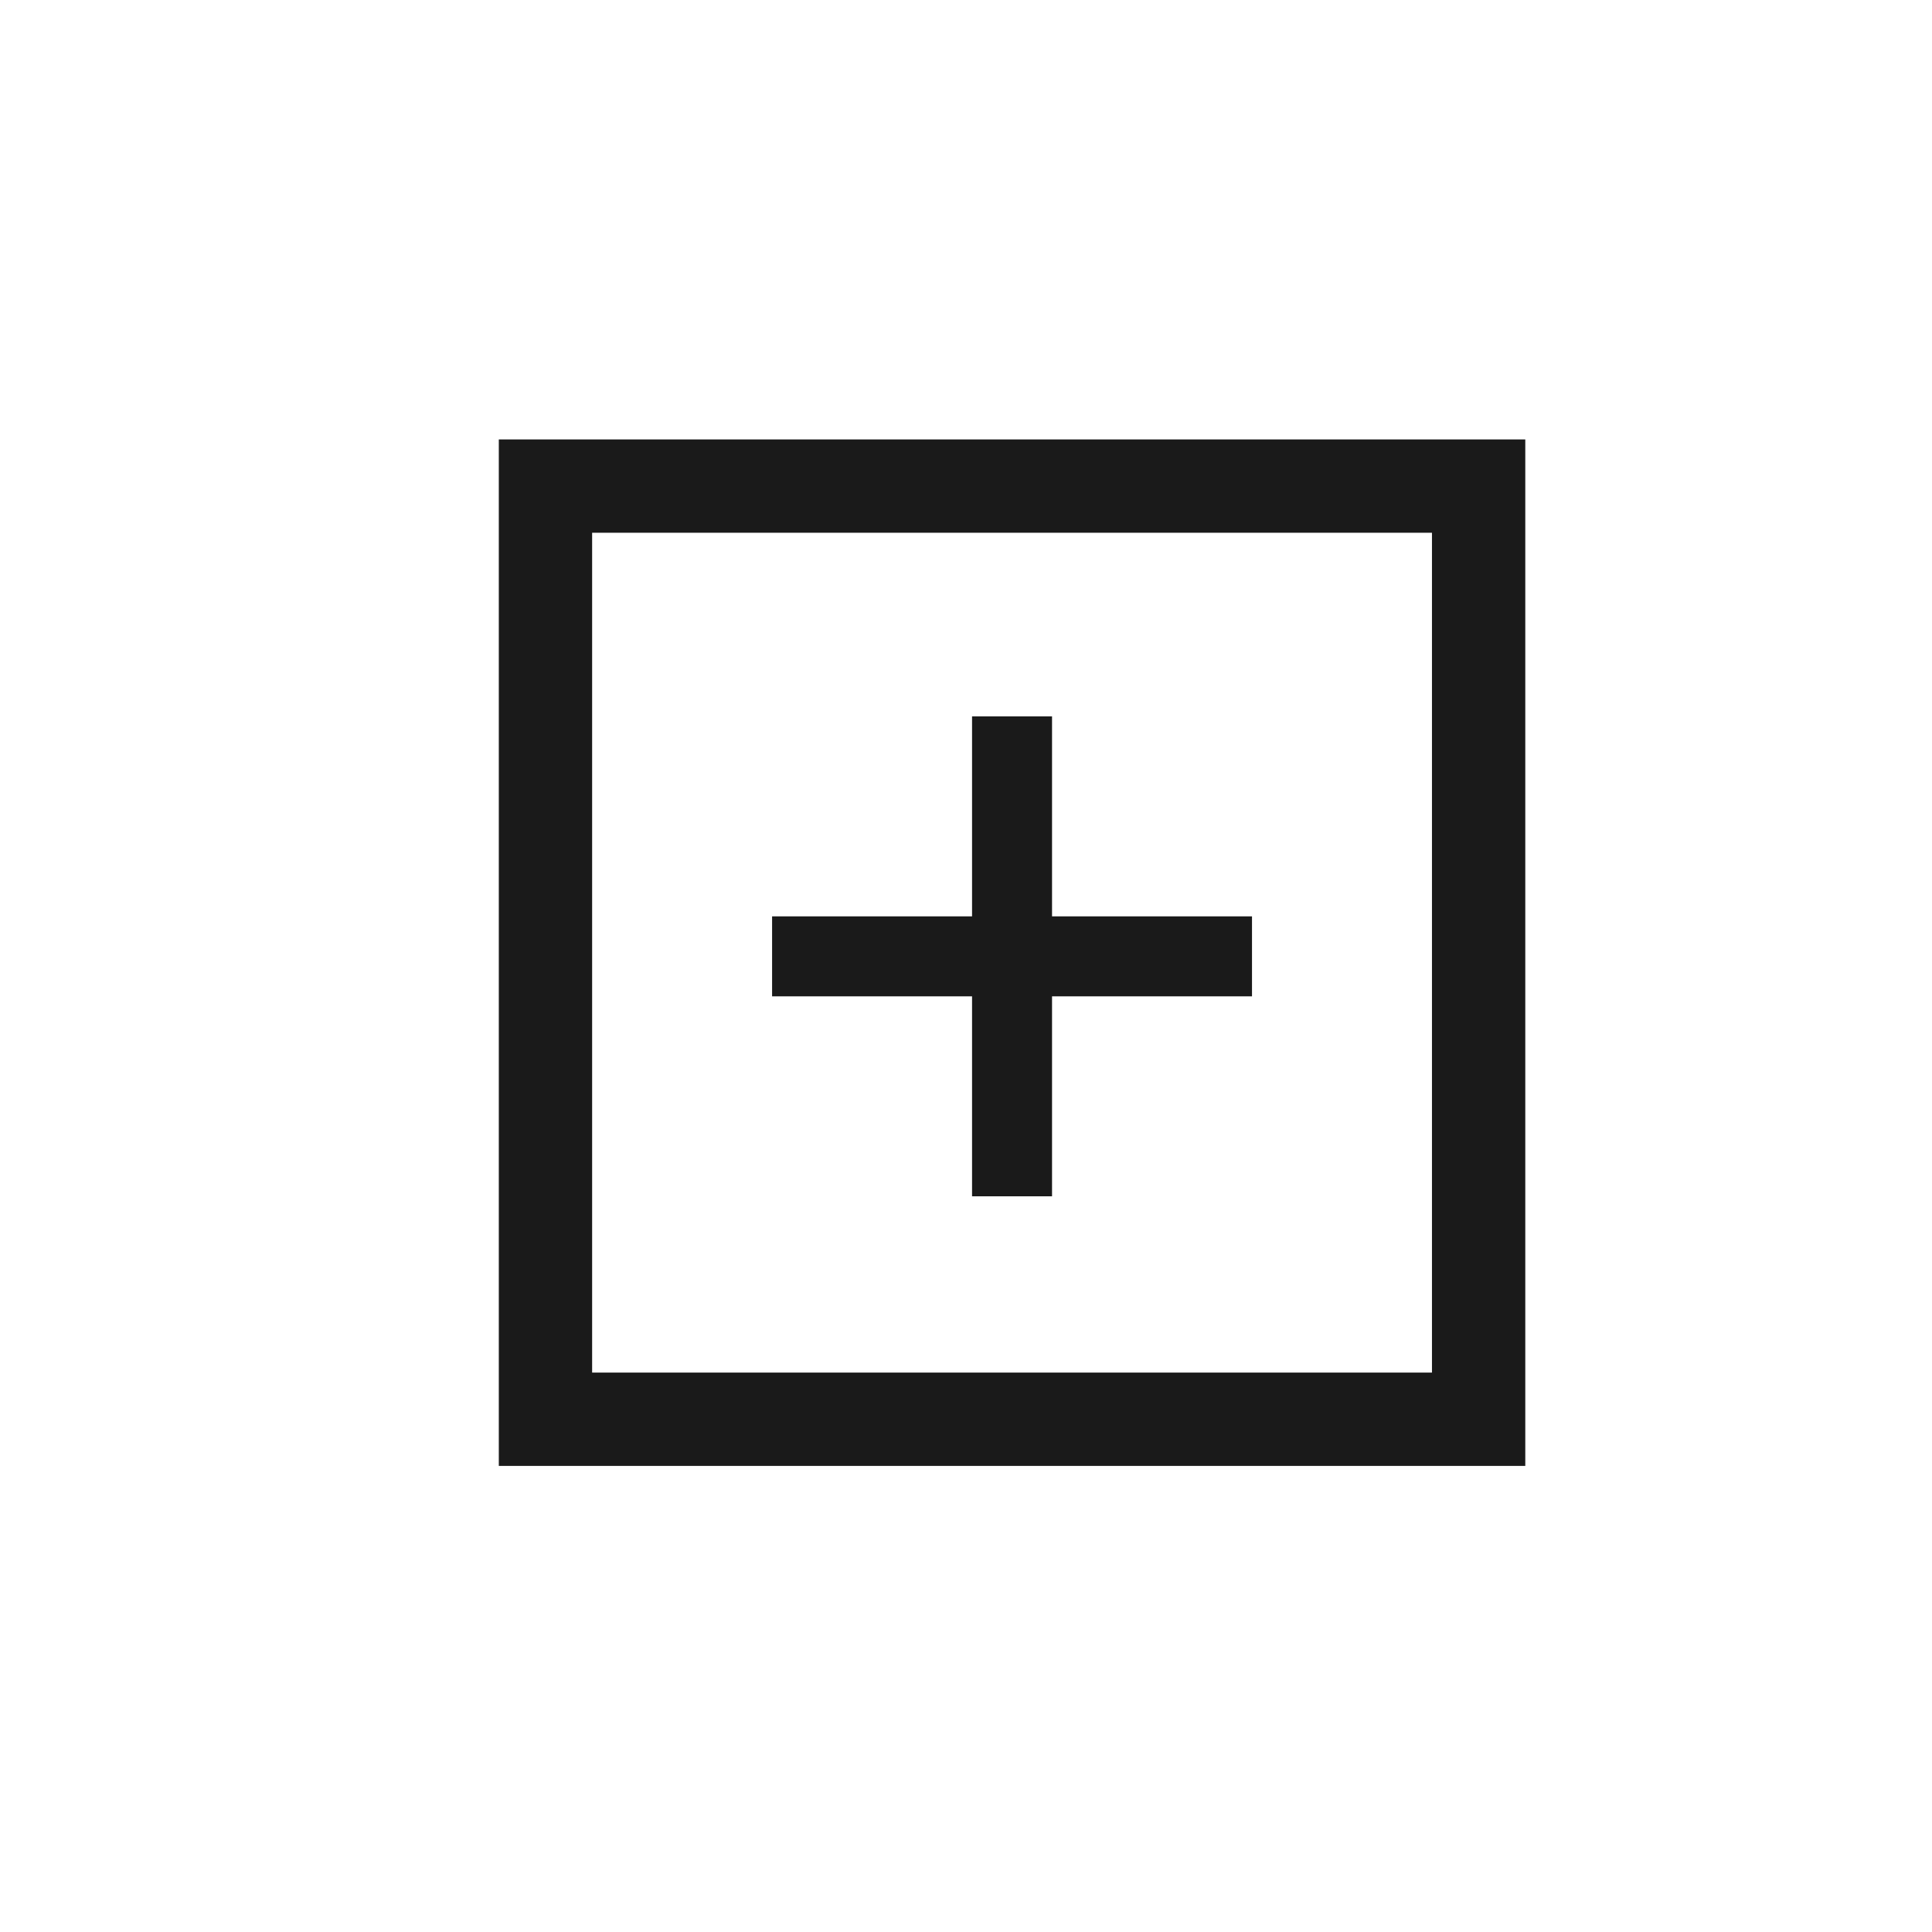
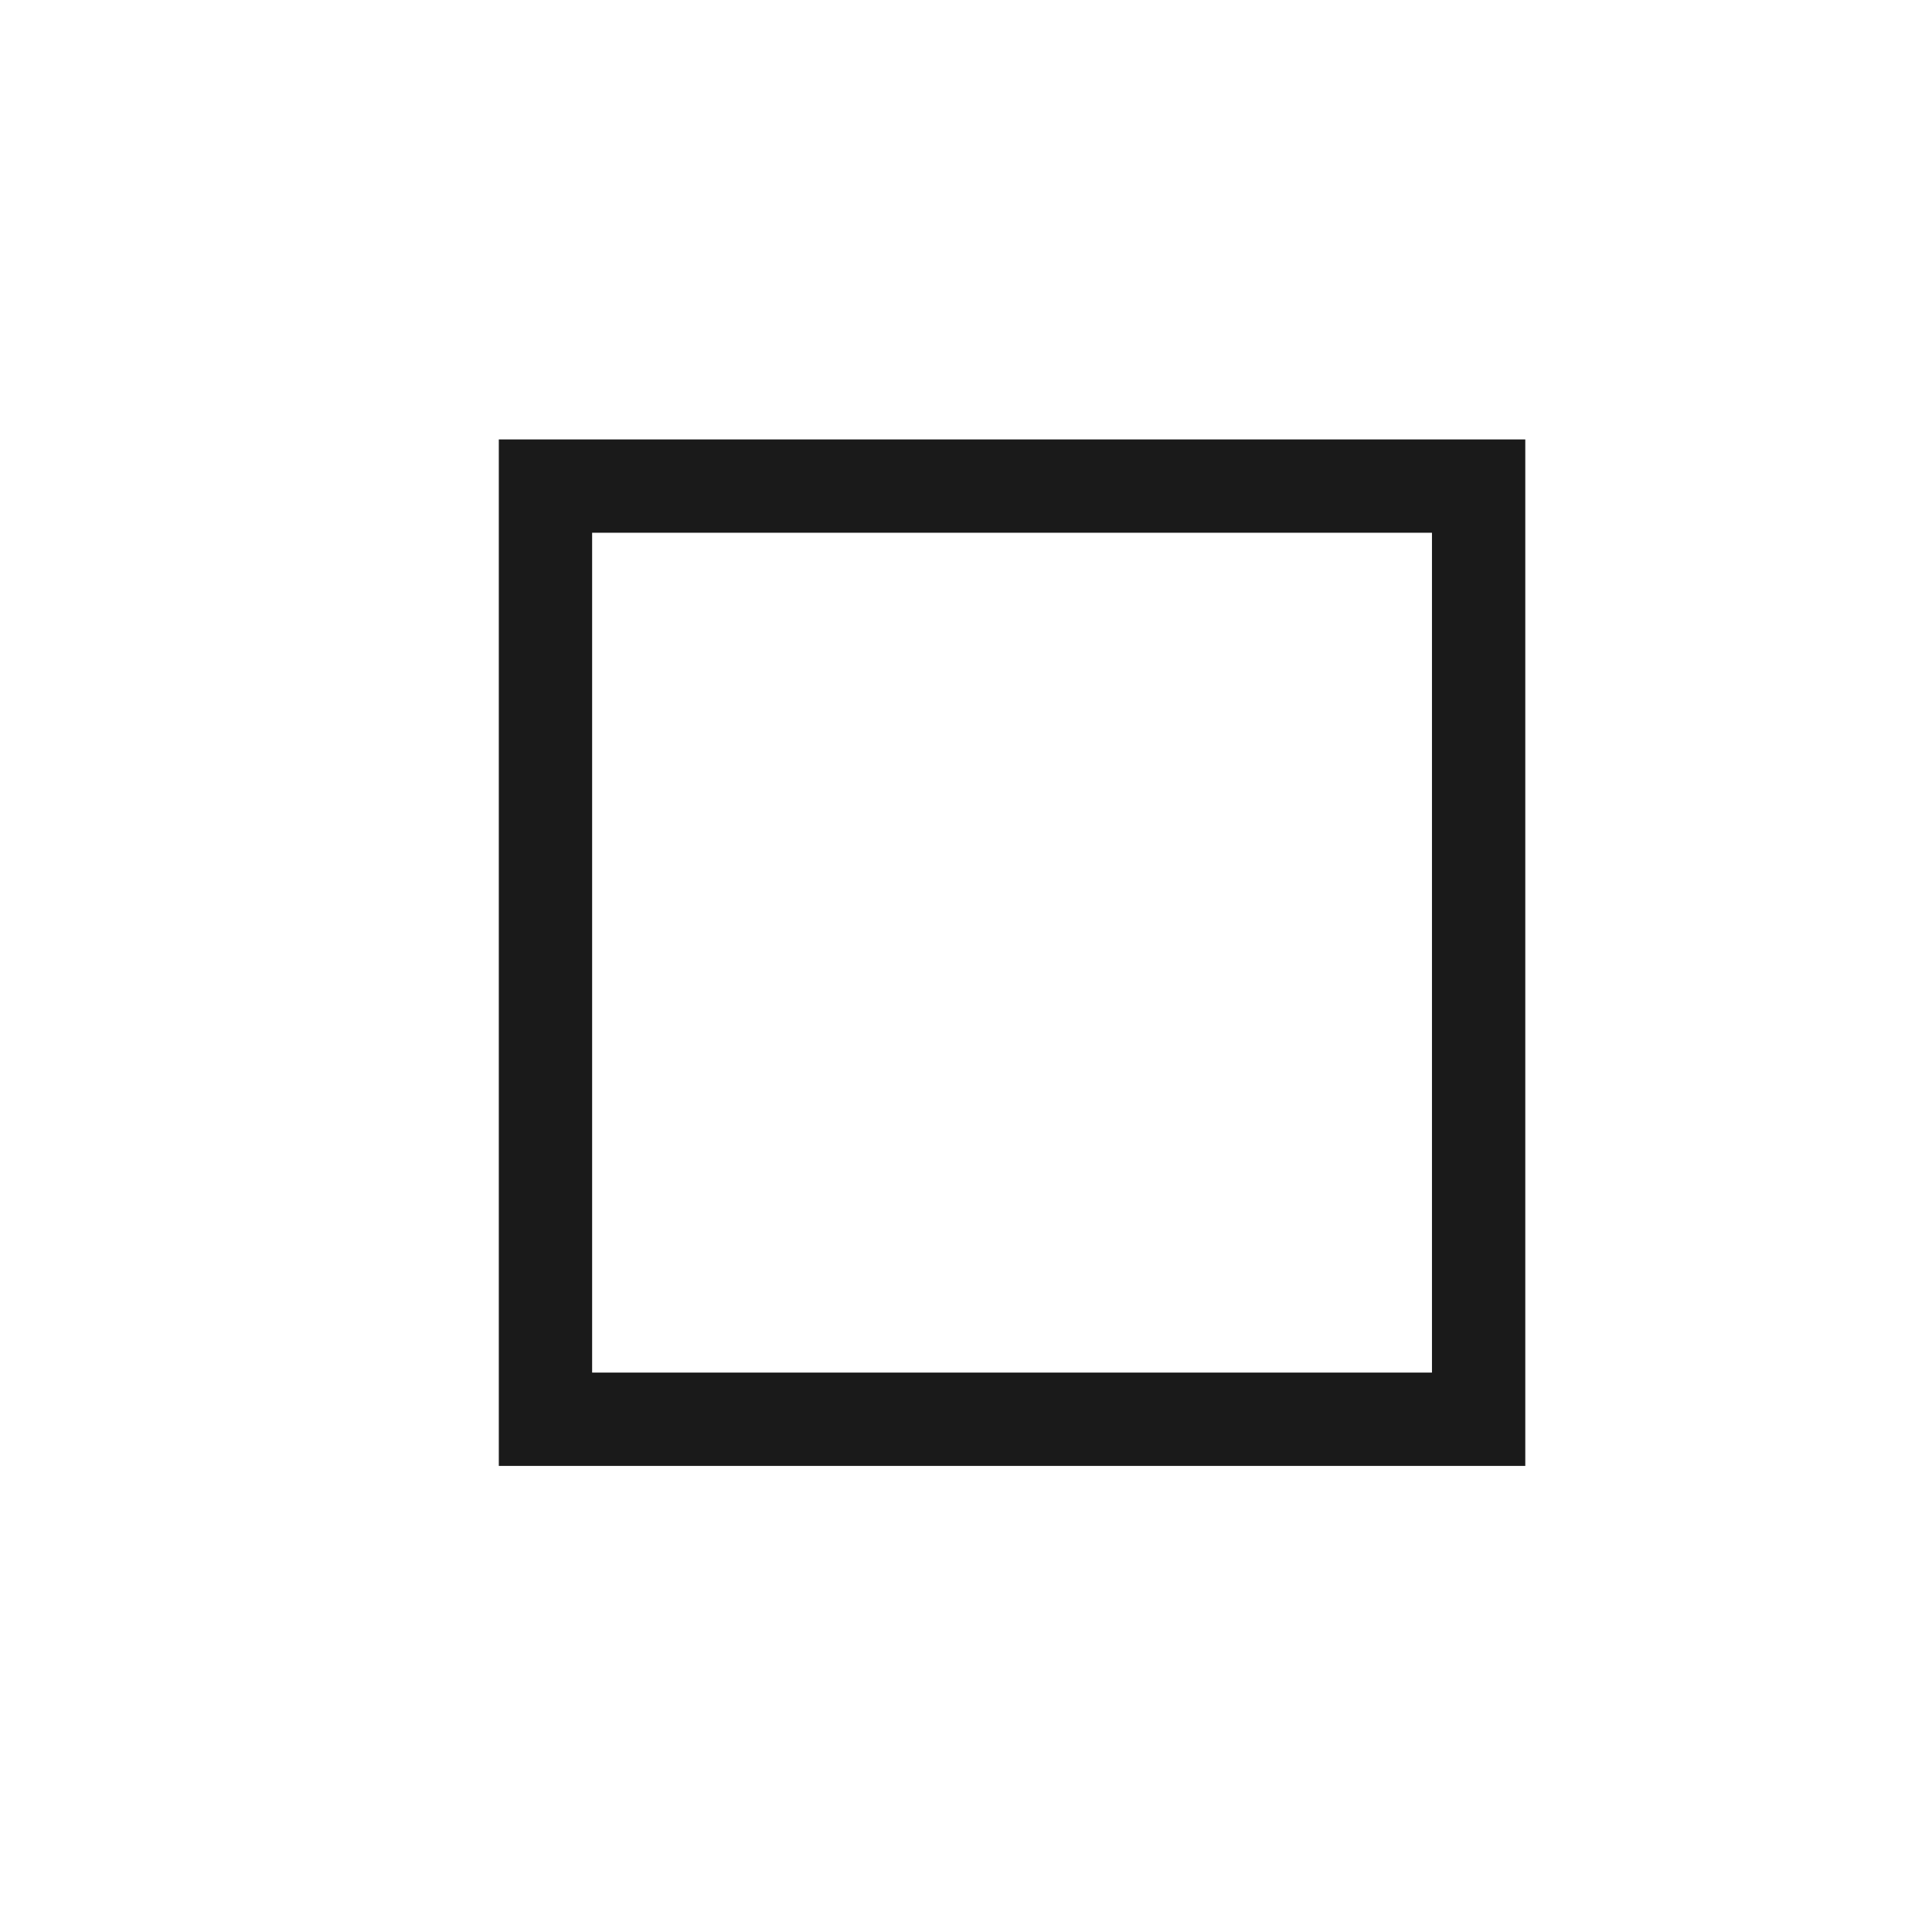
<svg xmlns="http://www.w3.org/2000/svg" xmlns:ns1="http://ns.adobe.com/AdobeIllustrator/10.0/" width="100" height="100" viewBox="0 0 100 100">
  <g>
    <g transform="translate(50 50) scale(0.69 0.69) rotate(0) translate(-50 -50)" style="fill:#1A1A1A">
      <svg fill="#1A1A1A" version="1.0" x="0px" y="0px" viewBox="0 0 100 100" style="enable-background:new 0 0 100 100;" xml:space="preserve">
        <g>
          <g ns1:extraneous="self">
            <g>
              <g>
-                 <path d="M14.954,10.5v77h77v-77H14.954z M84.954,80.5h-63v-63h63V80.5z" />
-                 <polygon points="50.454,67.276 56.454,67.276 56.454,52.276 71.454,52.276       71.454,46.276 56.454,46.276 56.454,31.276 50.454,31.276 50.454,46.276       35.454,46.276 35.454,52.276 50.454,52.276     " />
+                 <path d="M14.954,10.5v77h77v-77z M84.954,80.5h-63v-63h63V80.5z" />
              </g>
            </g>
          </g>
        </g>
      </svg>
    </g>
  </g>
</svg>